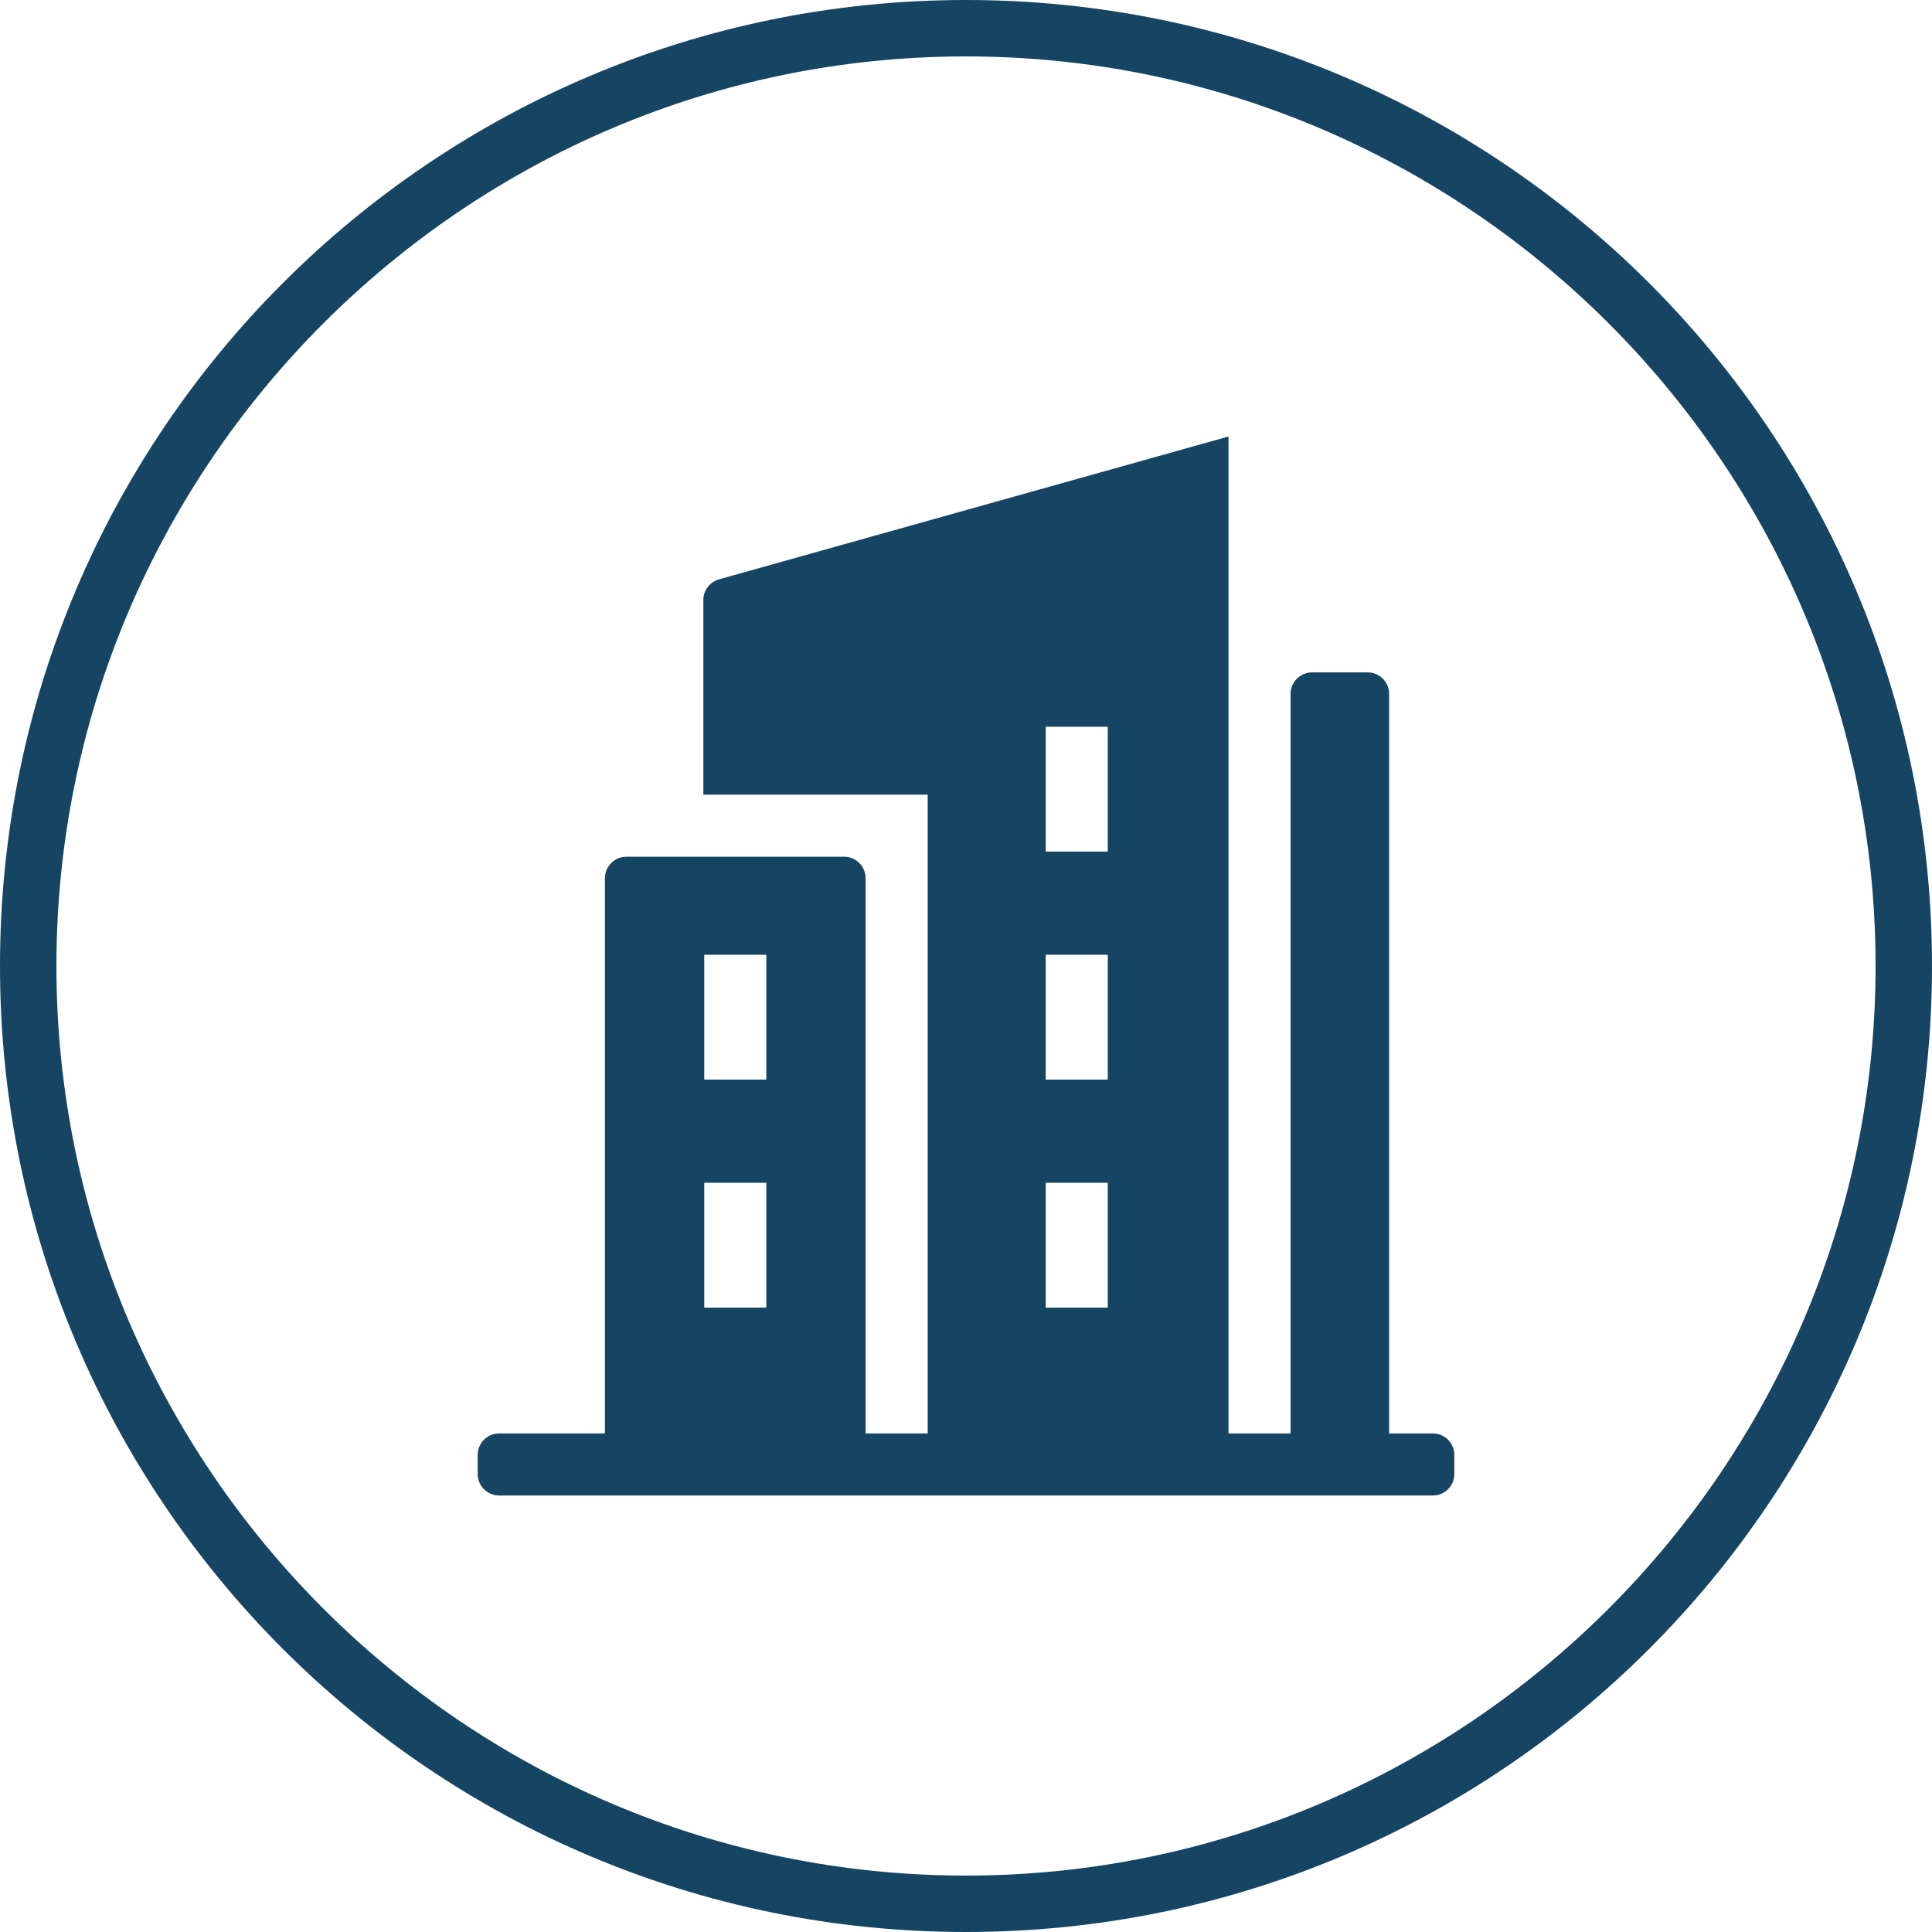
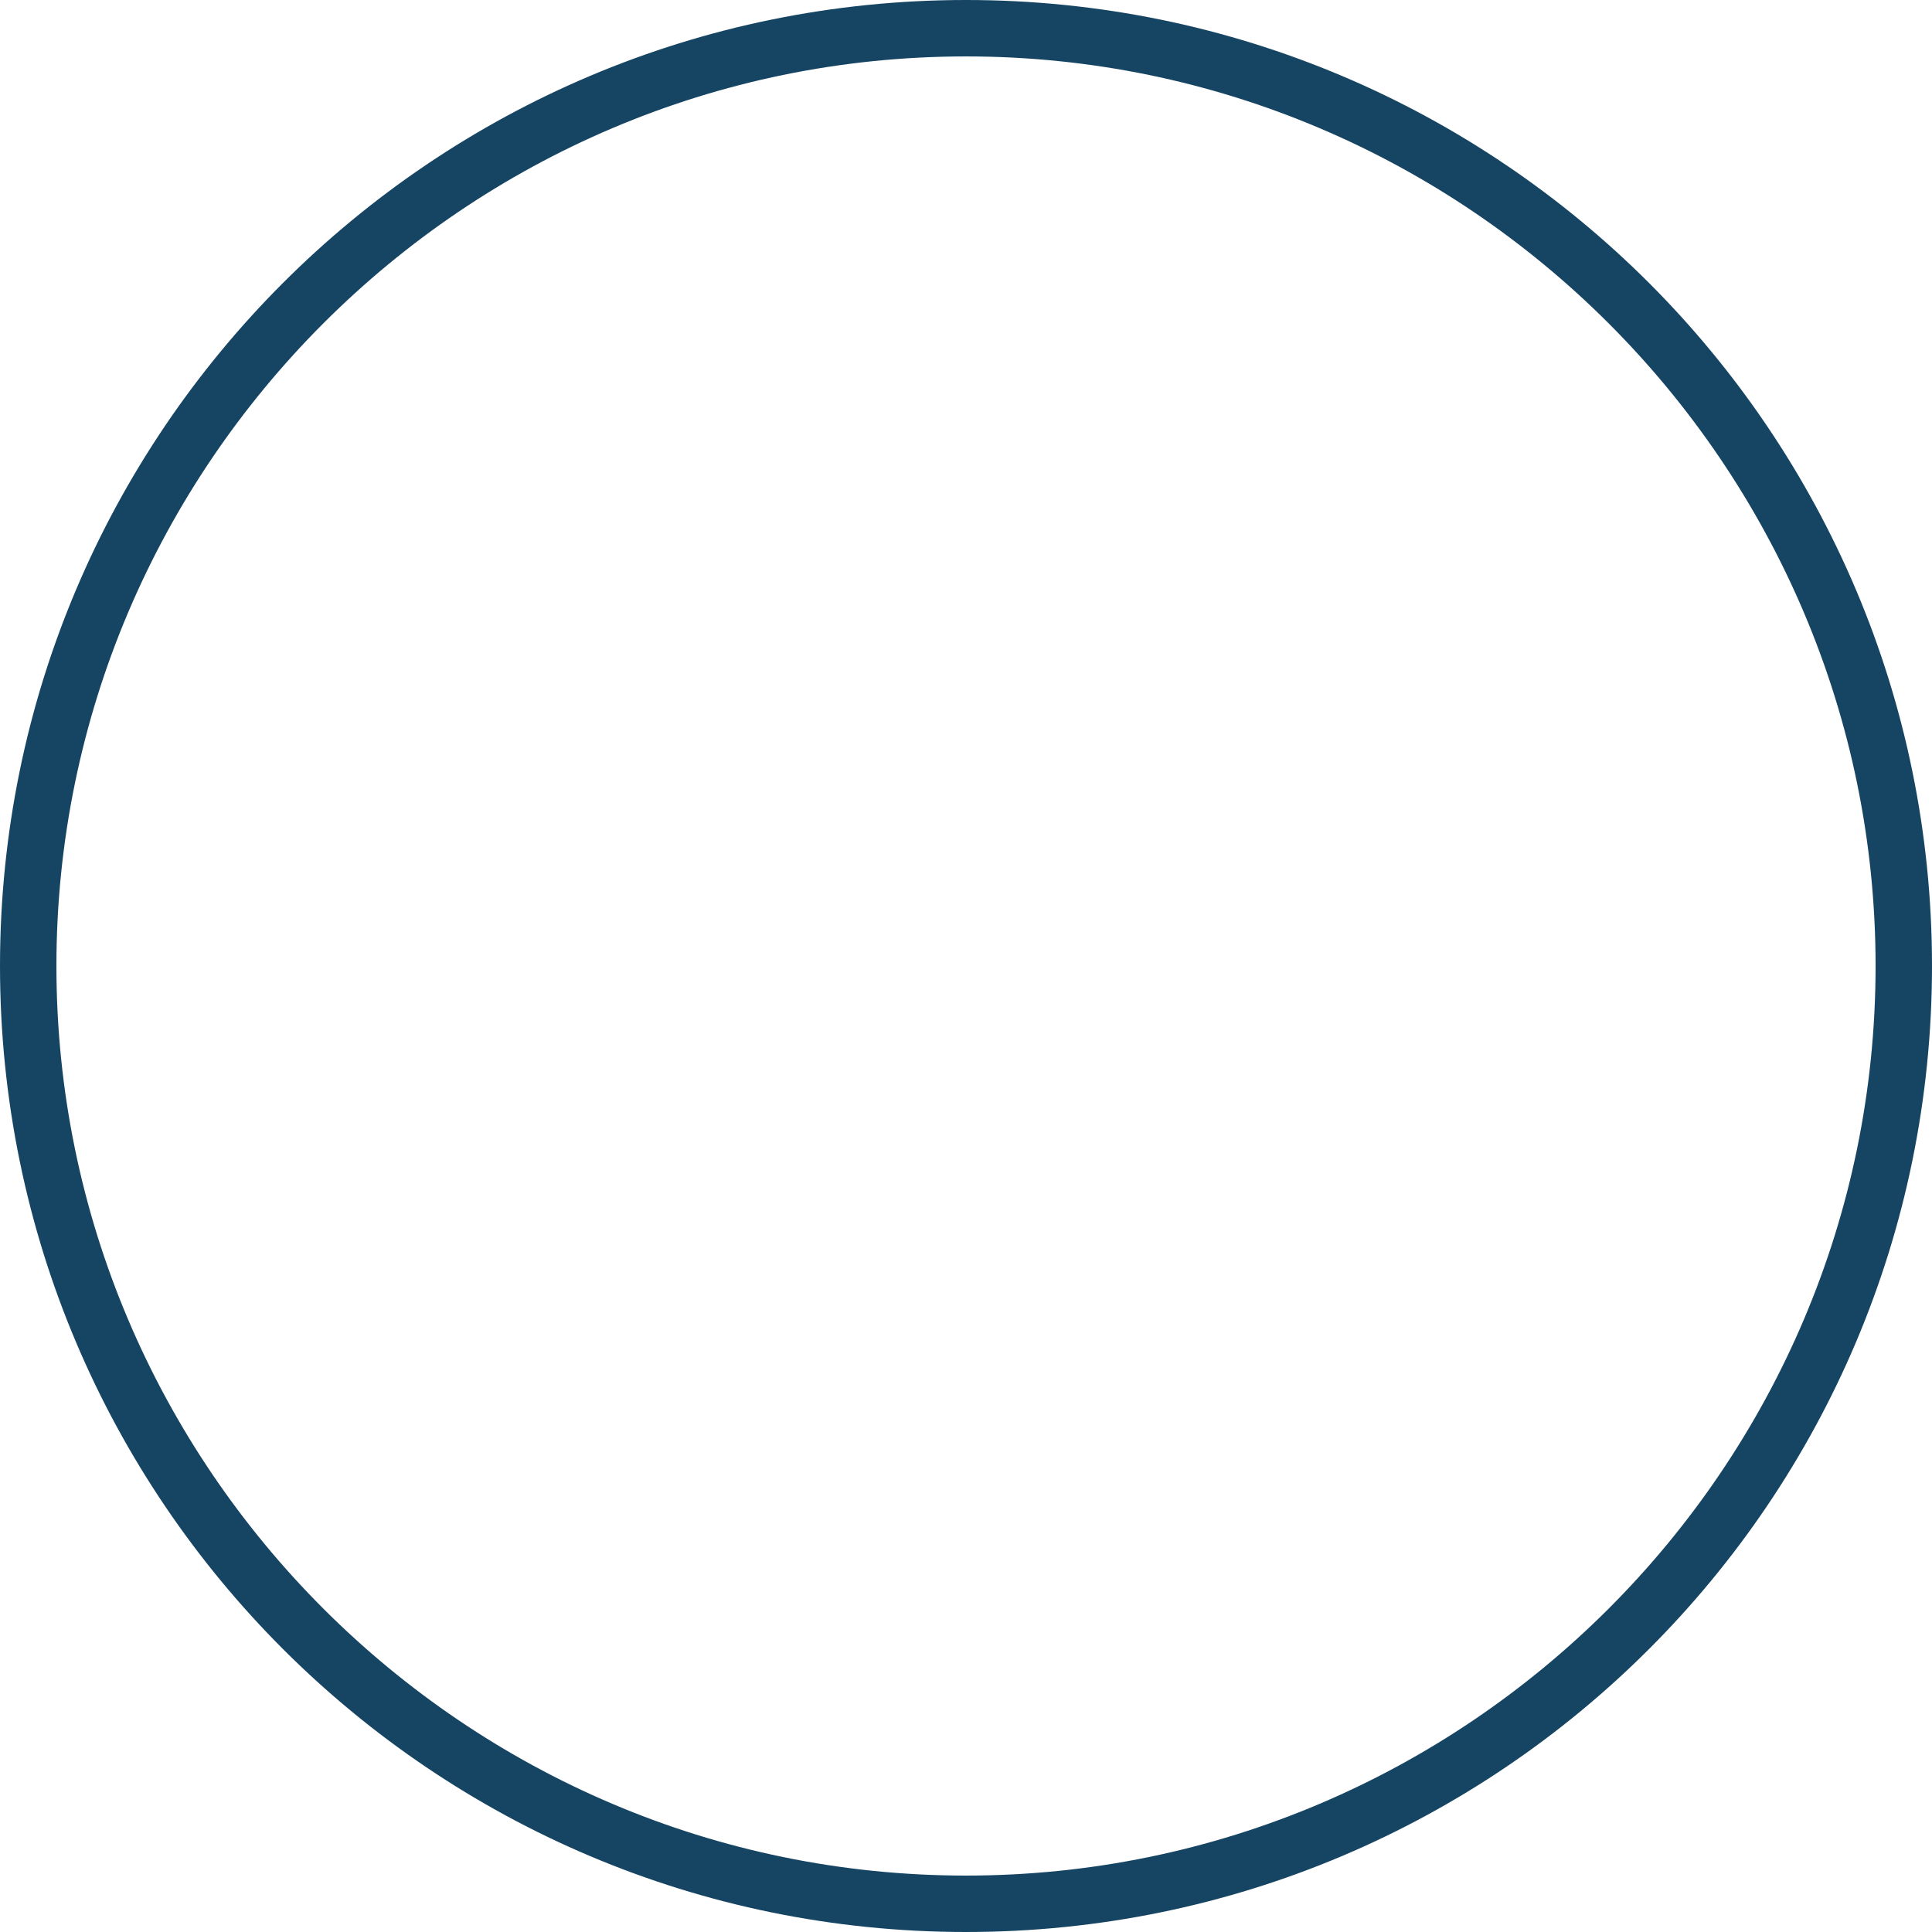
<svg xmlns="http://www.w3.org/2000/svg" width="270" height="270" viewBox="0 0 270 270" fill="none">
  <g clip-path="url(#clip0_3579_797)">
    <path d="M135 270C60.451 270 0 209.549 0 135C0 60.451 60.451 0 135 0C209.549 0 270 60.451 270 135C270 209.549 209.549 270 135 270ZM135 7.885C64.991 7.885 7.885 64.991 7.885 135C7.885 205.009 64.991 262.115 135 262.115C205.009 262.115 262.115 205.009 262.115 135C262.115 64.991 205.009 7.885 135 7.885Z" fill="#164563" />
-     <path d="M194.134 200.326V96.97C194.134 95.313 192.791 93.97 191.134 93.97H183.361C181.704 93.97 180.361 95.313 180.361 96.97V200.326H171.687V61L100.484 80.964C99.189 81.327 98.294 82.507 98.294 83.852V111.056H129.645V200.326H120.971V122.73C120.971 121.073 119.628 119.73 117.971 119.73H87.541C85.884 119.73 84.541 121.073 84.541 122.73V200.326H69.758C68.101 200.326 66.758 201.669 66.758 203.326V206C66.758 207.657 68.101 209 69.758 209H200.243C201.9 209 203.243 207.657 203.243 206V203.326C203.243 201.669 201.9 200.326 200.243 200.326H194.134ZM146.139 150.877V133.429H154.813V150.877H146.139ZM154.813 165.294V182.741H146.139V165.294H154.813ZM146.139 119.012V101.565H154.813V119.012H146.139ZM98.419 133.429H107.093V150.877H98.419V133.429ZM98.419 165.294H107.093V182.741H98.419V165.294Z" fill="#164563" />
  </g>
  <defs>
    <clipPath id="clip0_3579_797">
      <rect width="270" height="270" fill="white" />
    </clipPath>
  </defs>
</svg>